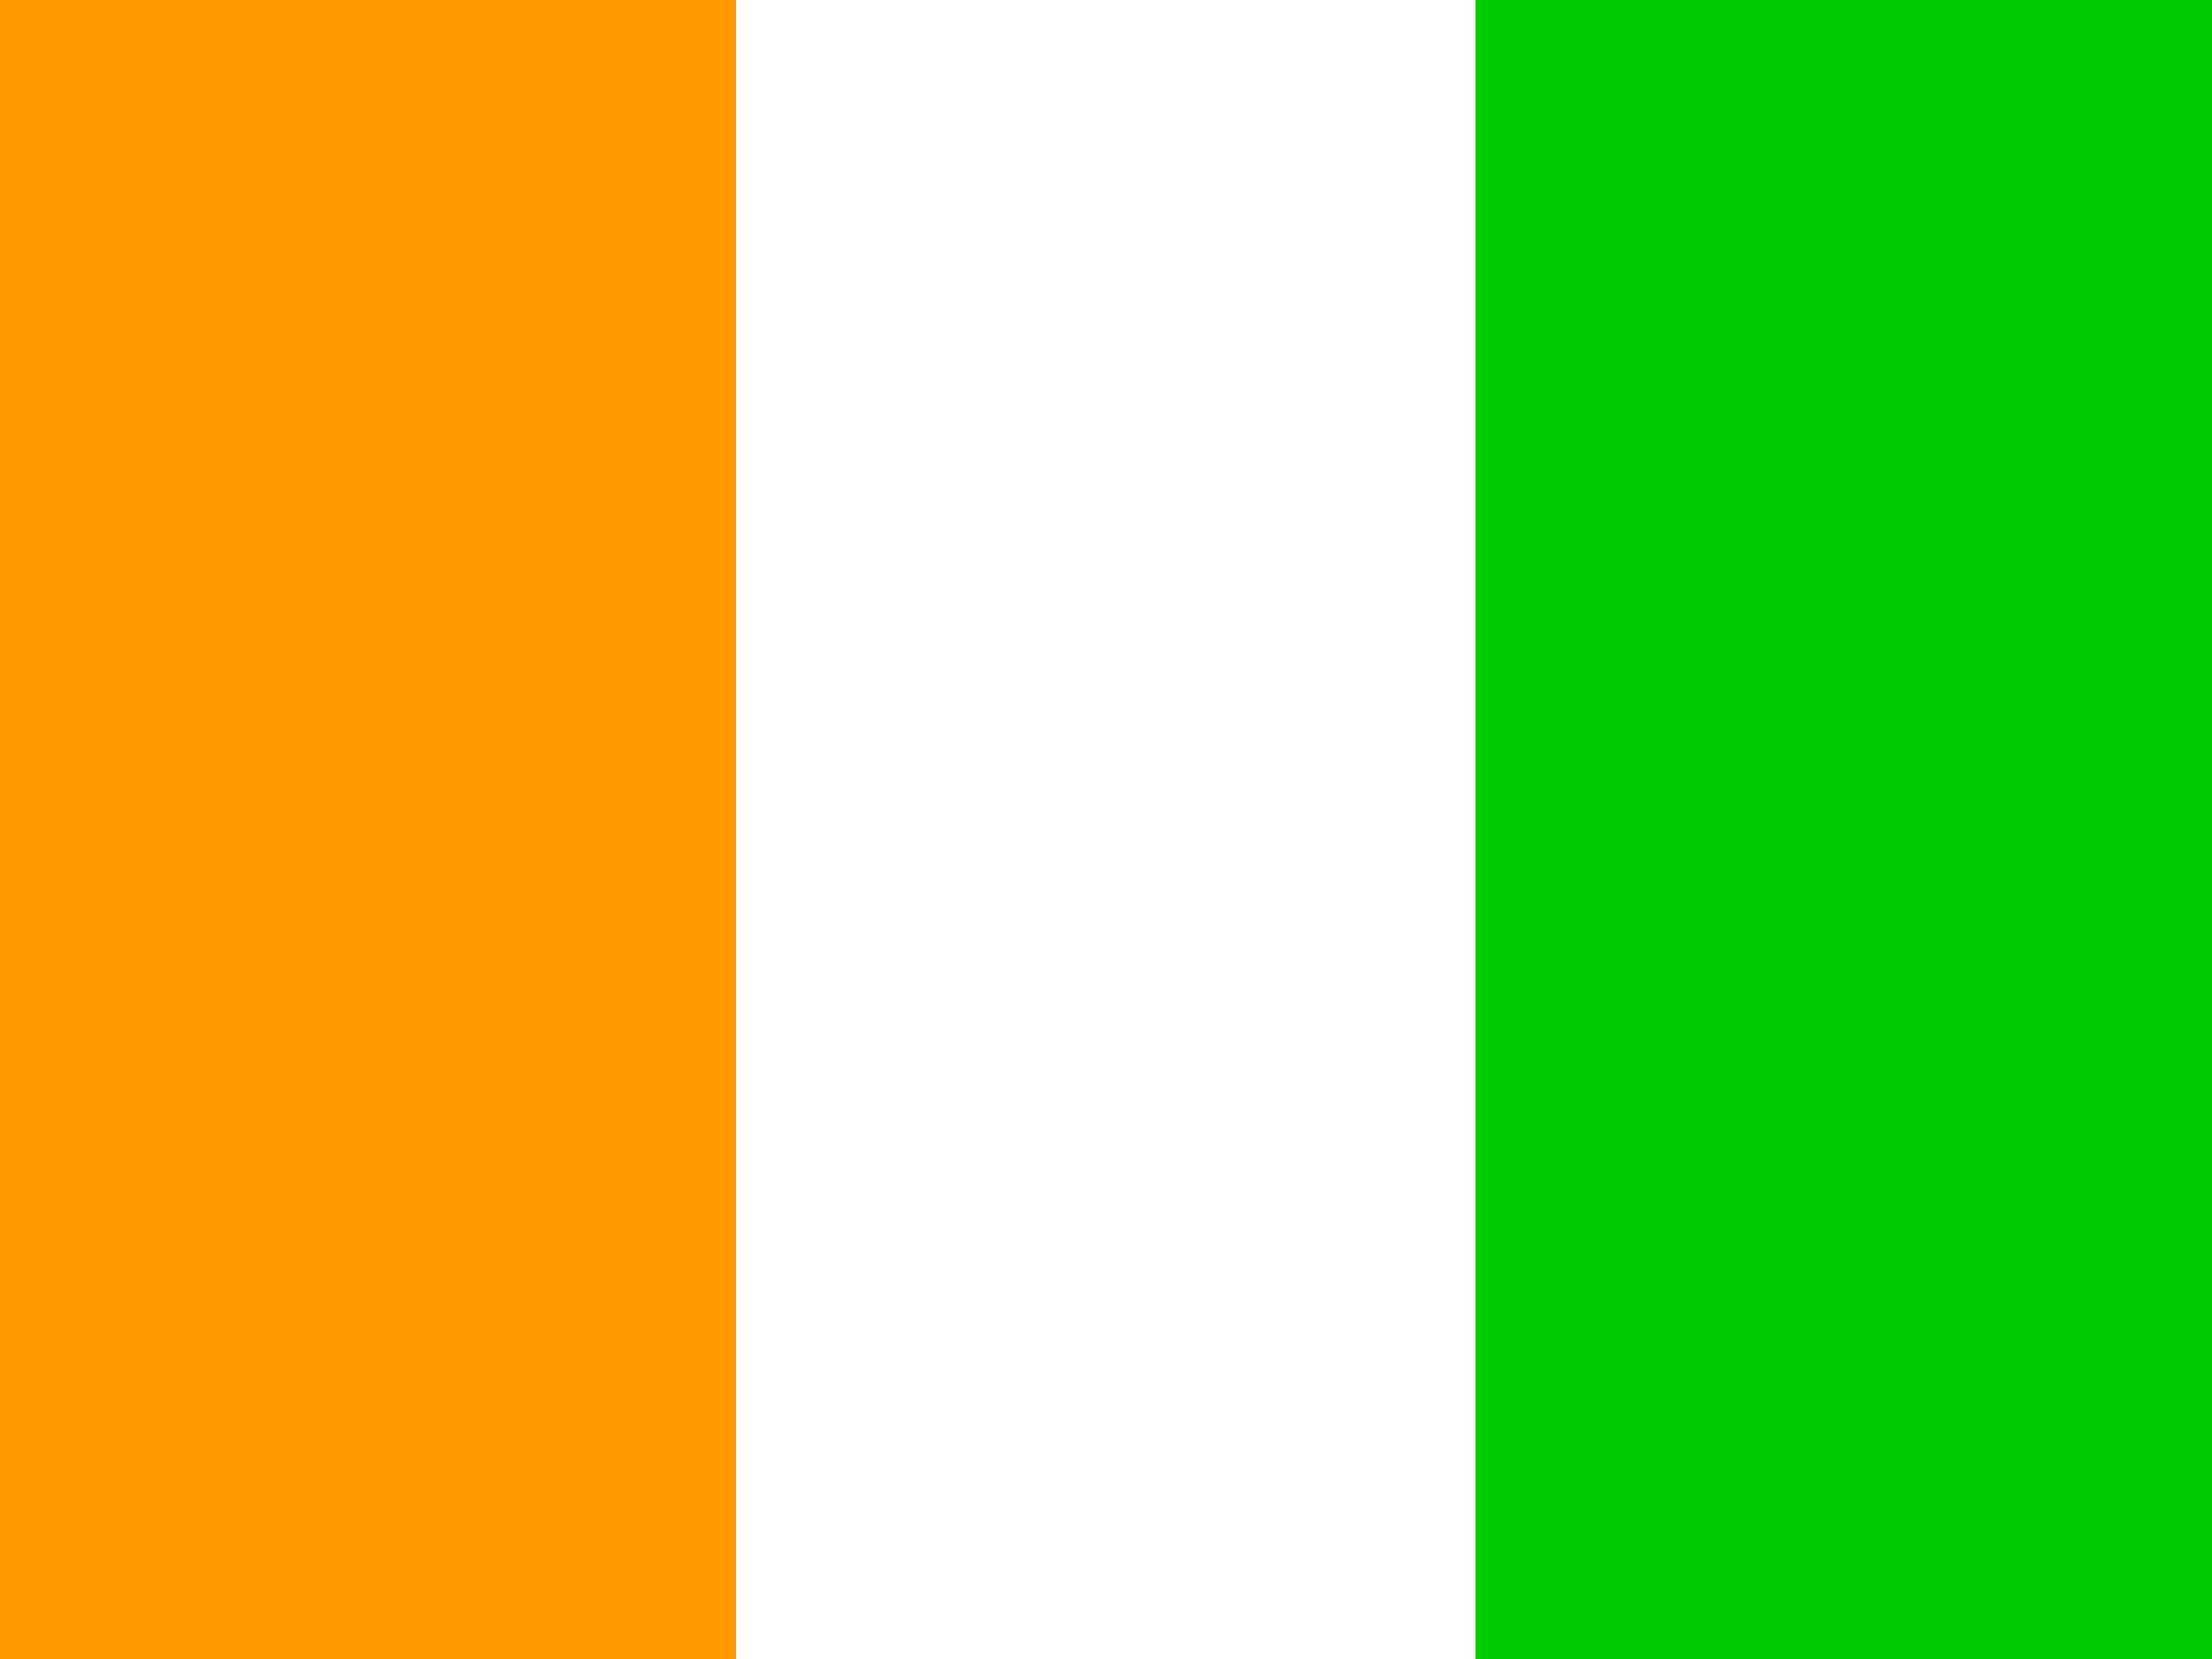
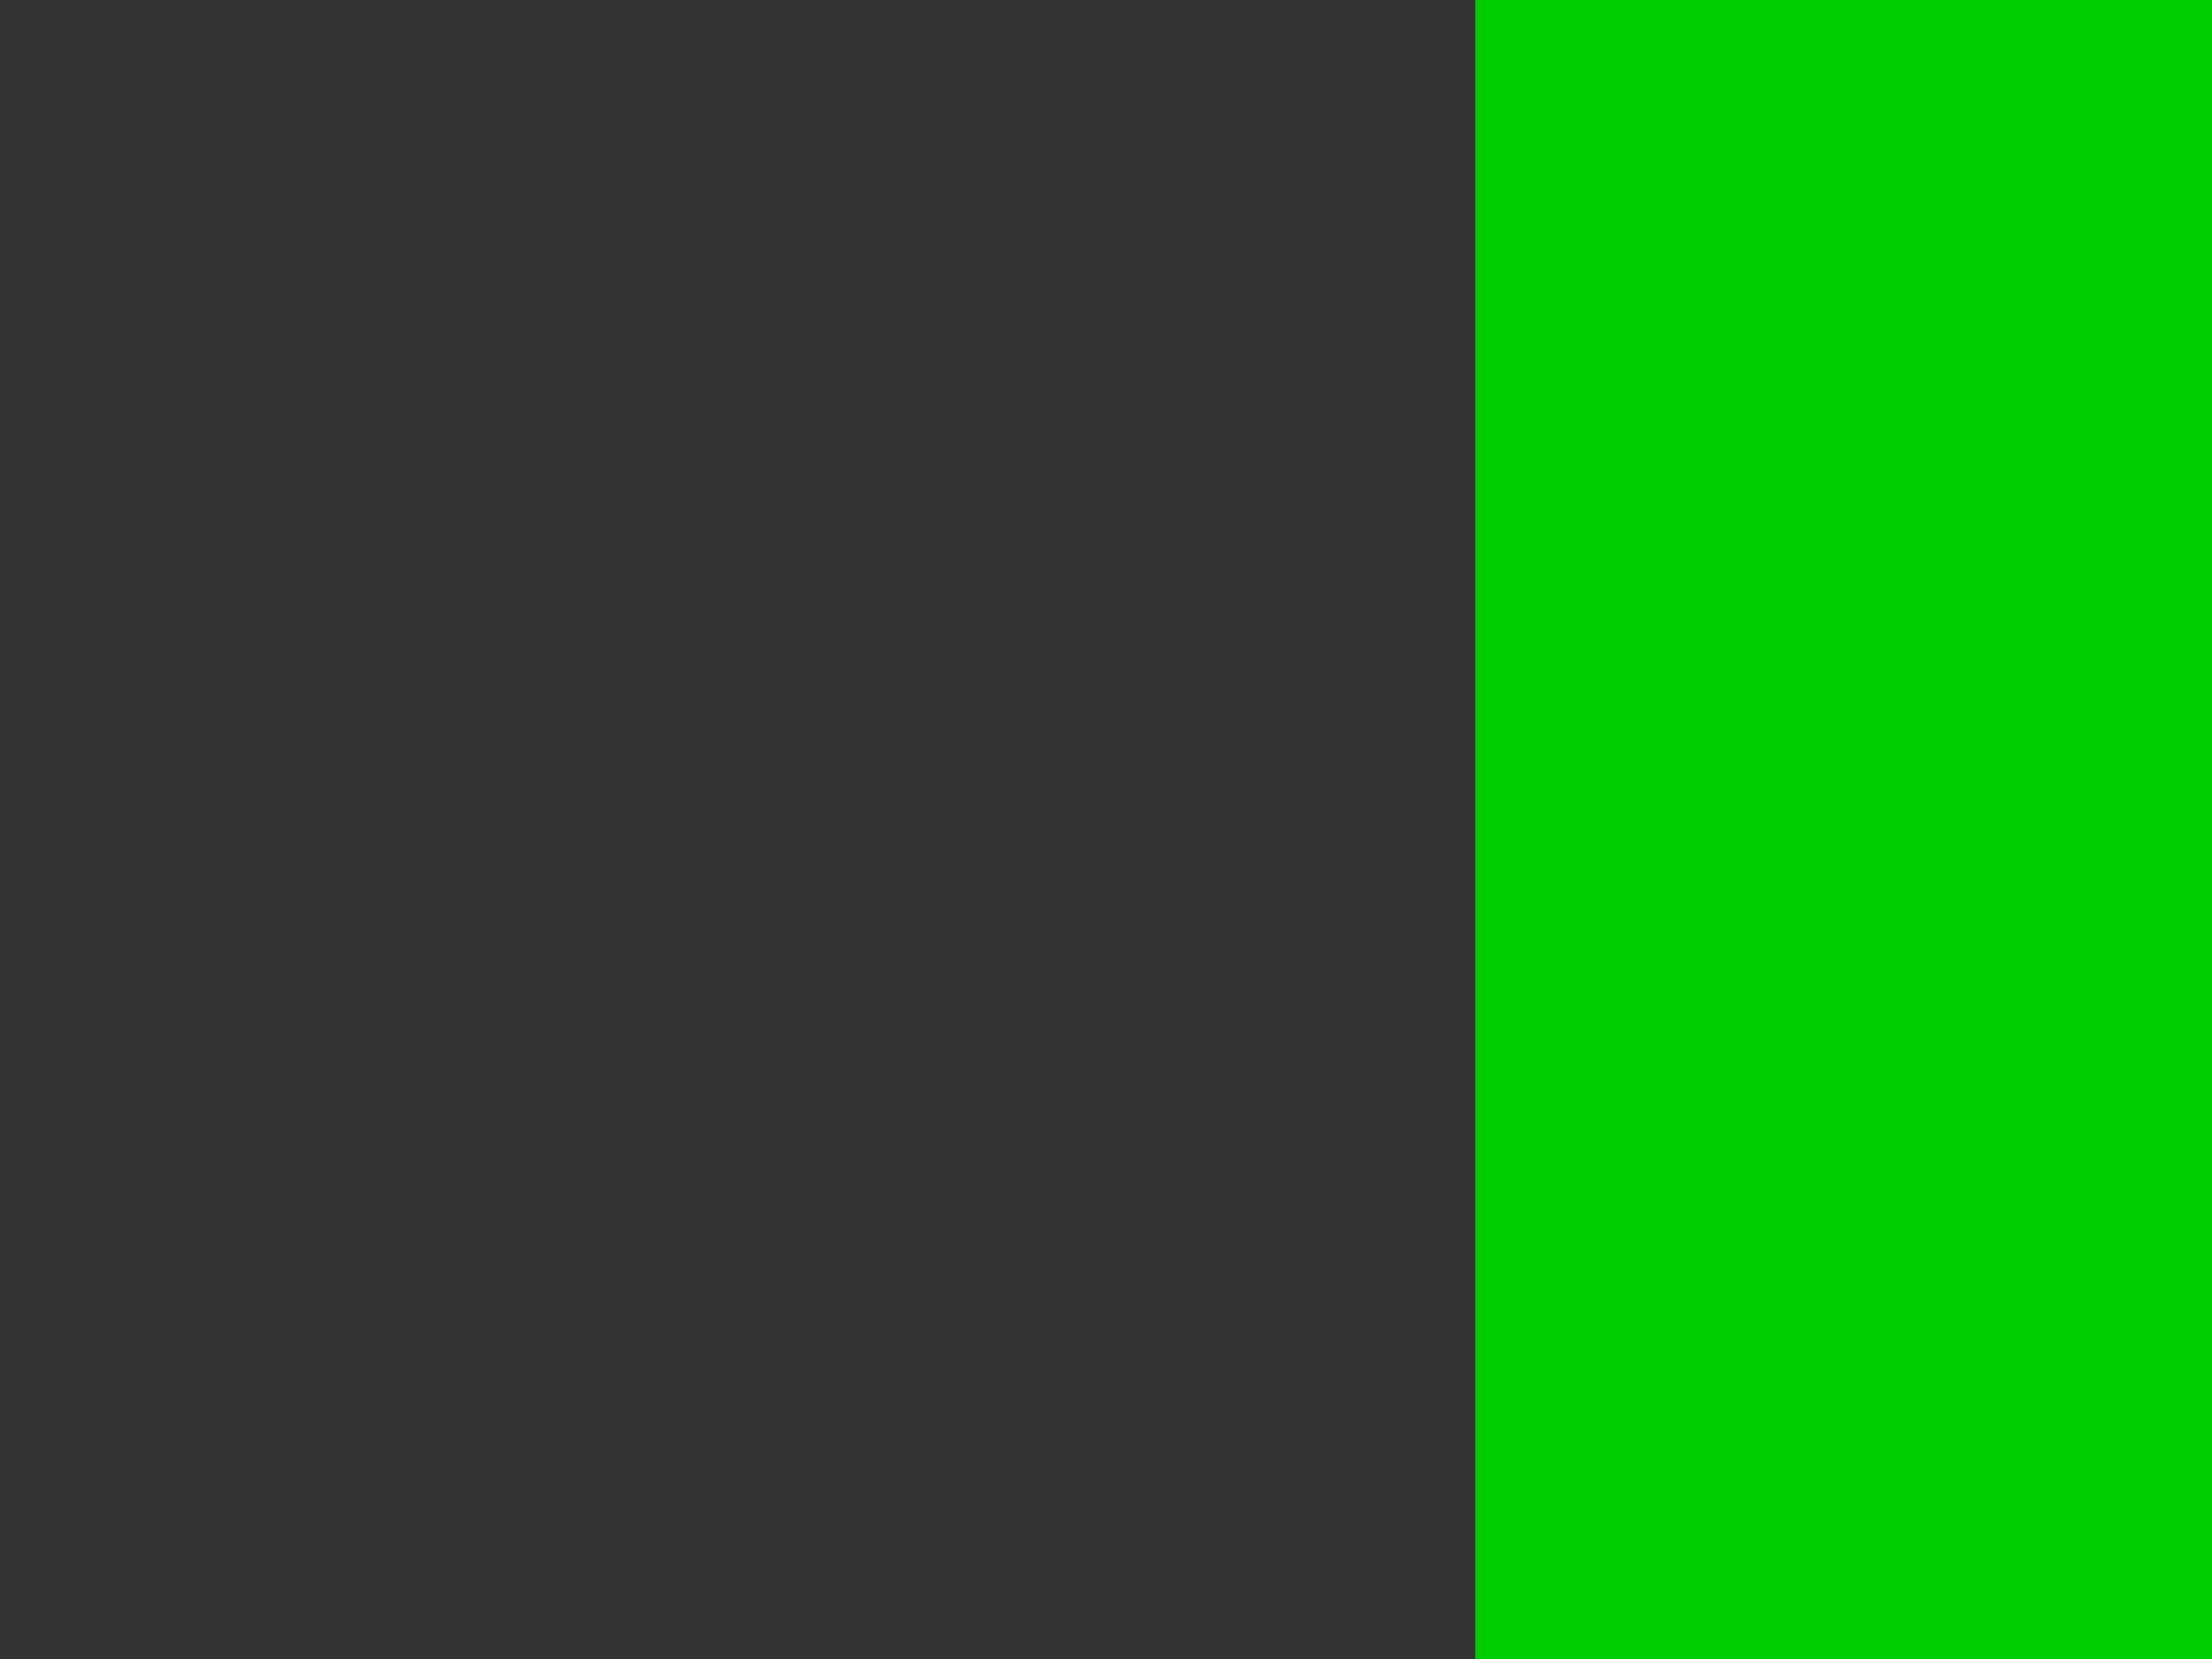
<svg xmlns="http://www.w3.org/2000/svg" width="40" height="30" viewBox="0 0 40 30" fill="none">
  <rect x="0" y="0" width="40" height="30" fill="#333333" stroke="none" />
  <g clip-path="url(#clip0_8827_50449)">
    <path fill-rule="evenodd" clip-rule="evenodd" d="M26.675 0H40V30H26.675V0Z" fill="#00CD00" />
-     <path fill-rule="evenodd" clip-rule="evenodd" d="M0 0H13.306V30H0V0Z" fill="#FF9A00" />
-     <path fill-rule="evenodd" clip-rule="evenodd" d="M13.306 0H26.681V30H13.306V0Z" fill="white" />
  </g>
  <defs>
    <clipPath id="clip0_8827_50449">
      <rect width="40" height="30" fill="white" />
    </clipPath>
  </defs>
</svg>